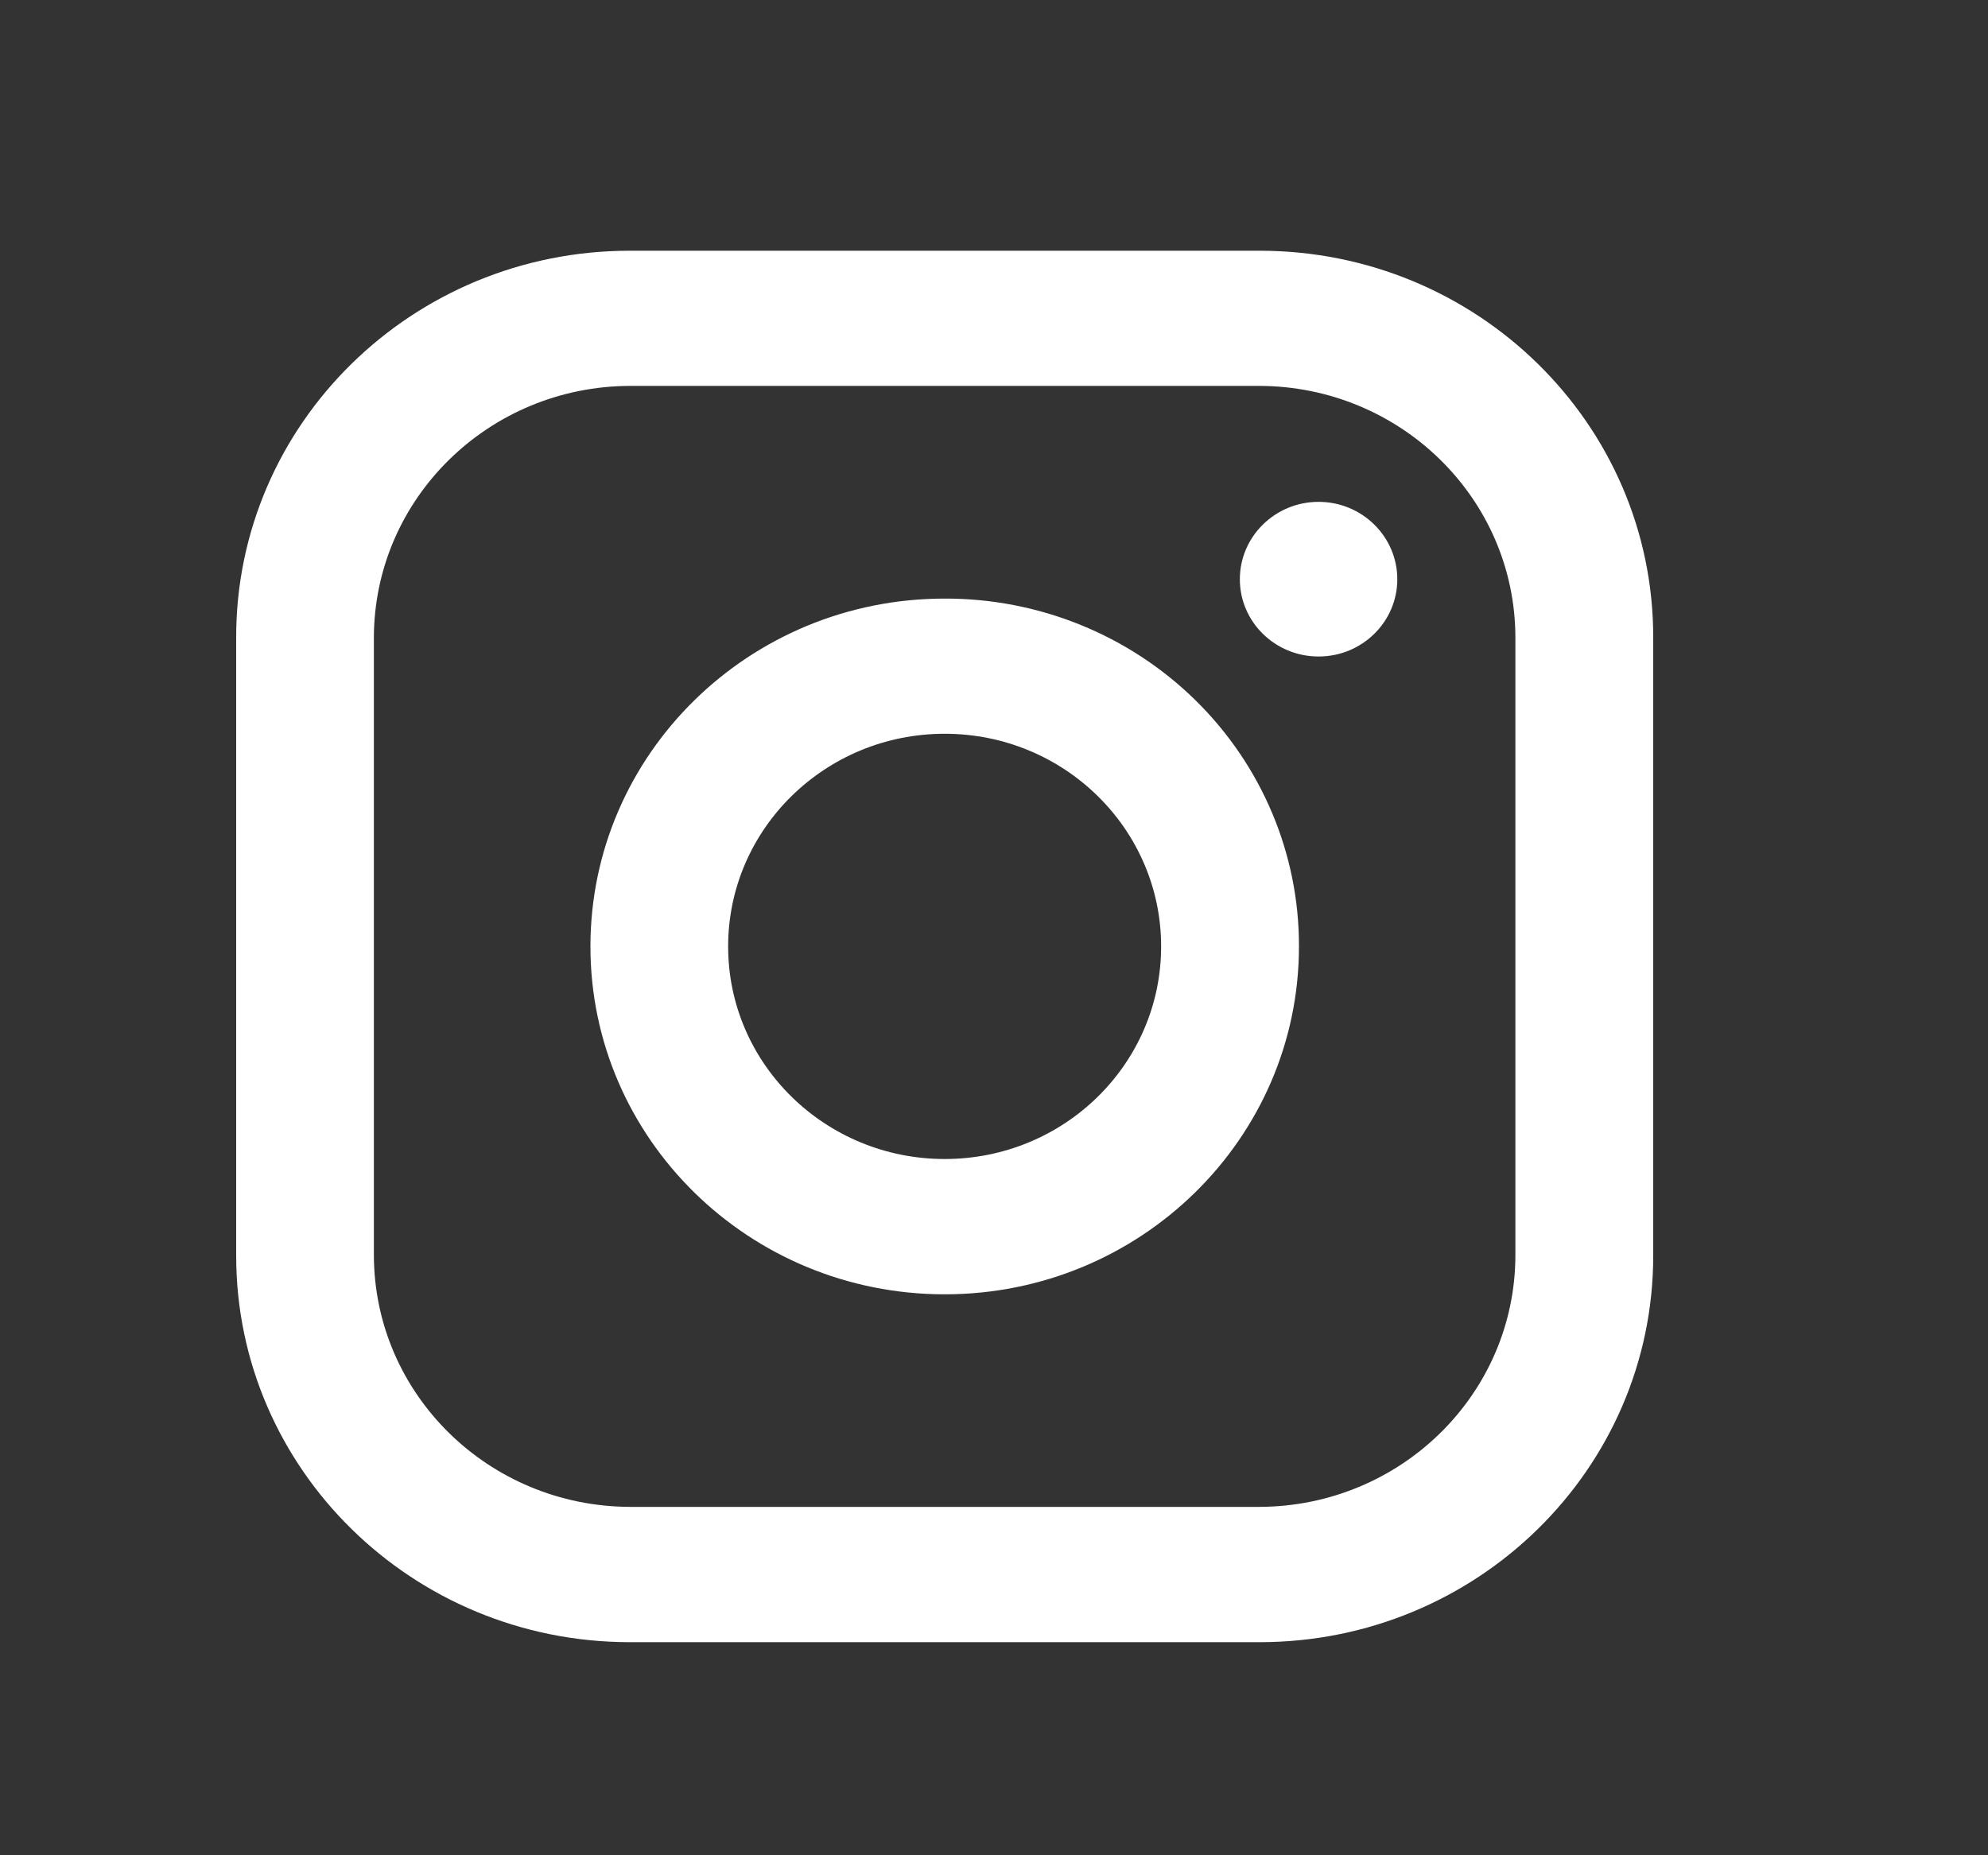
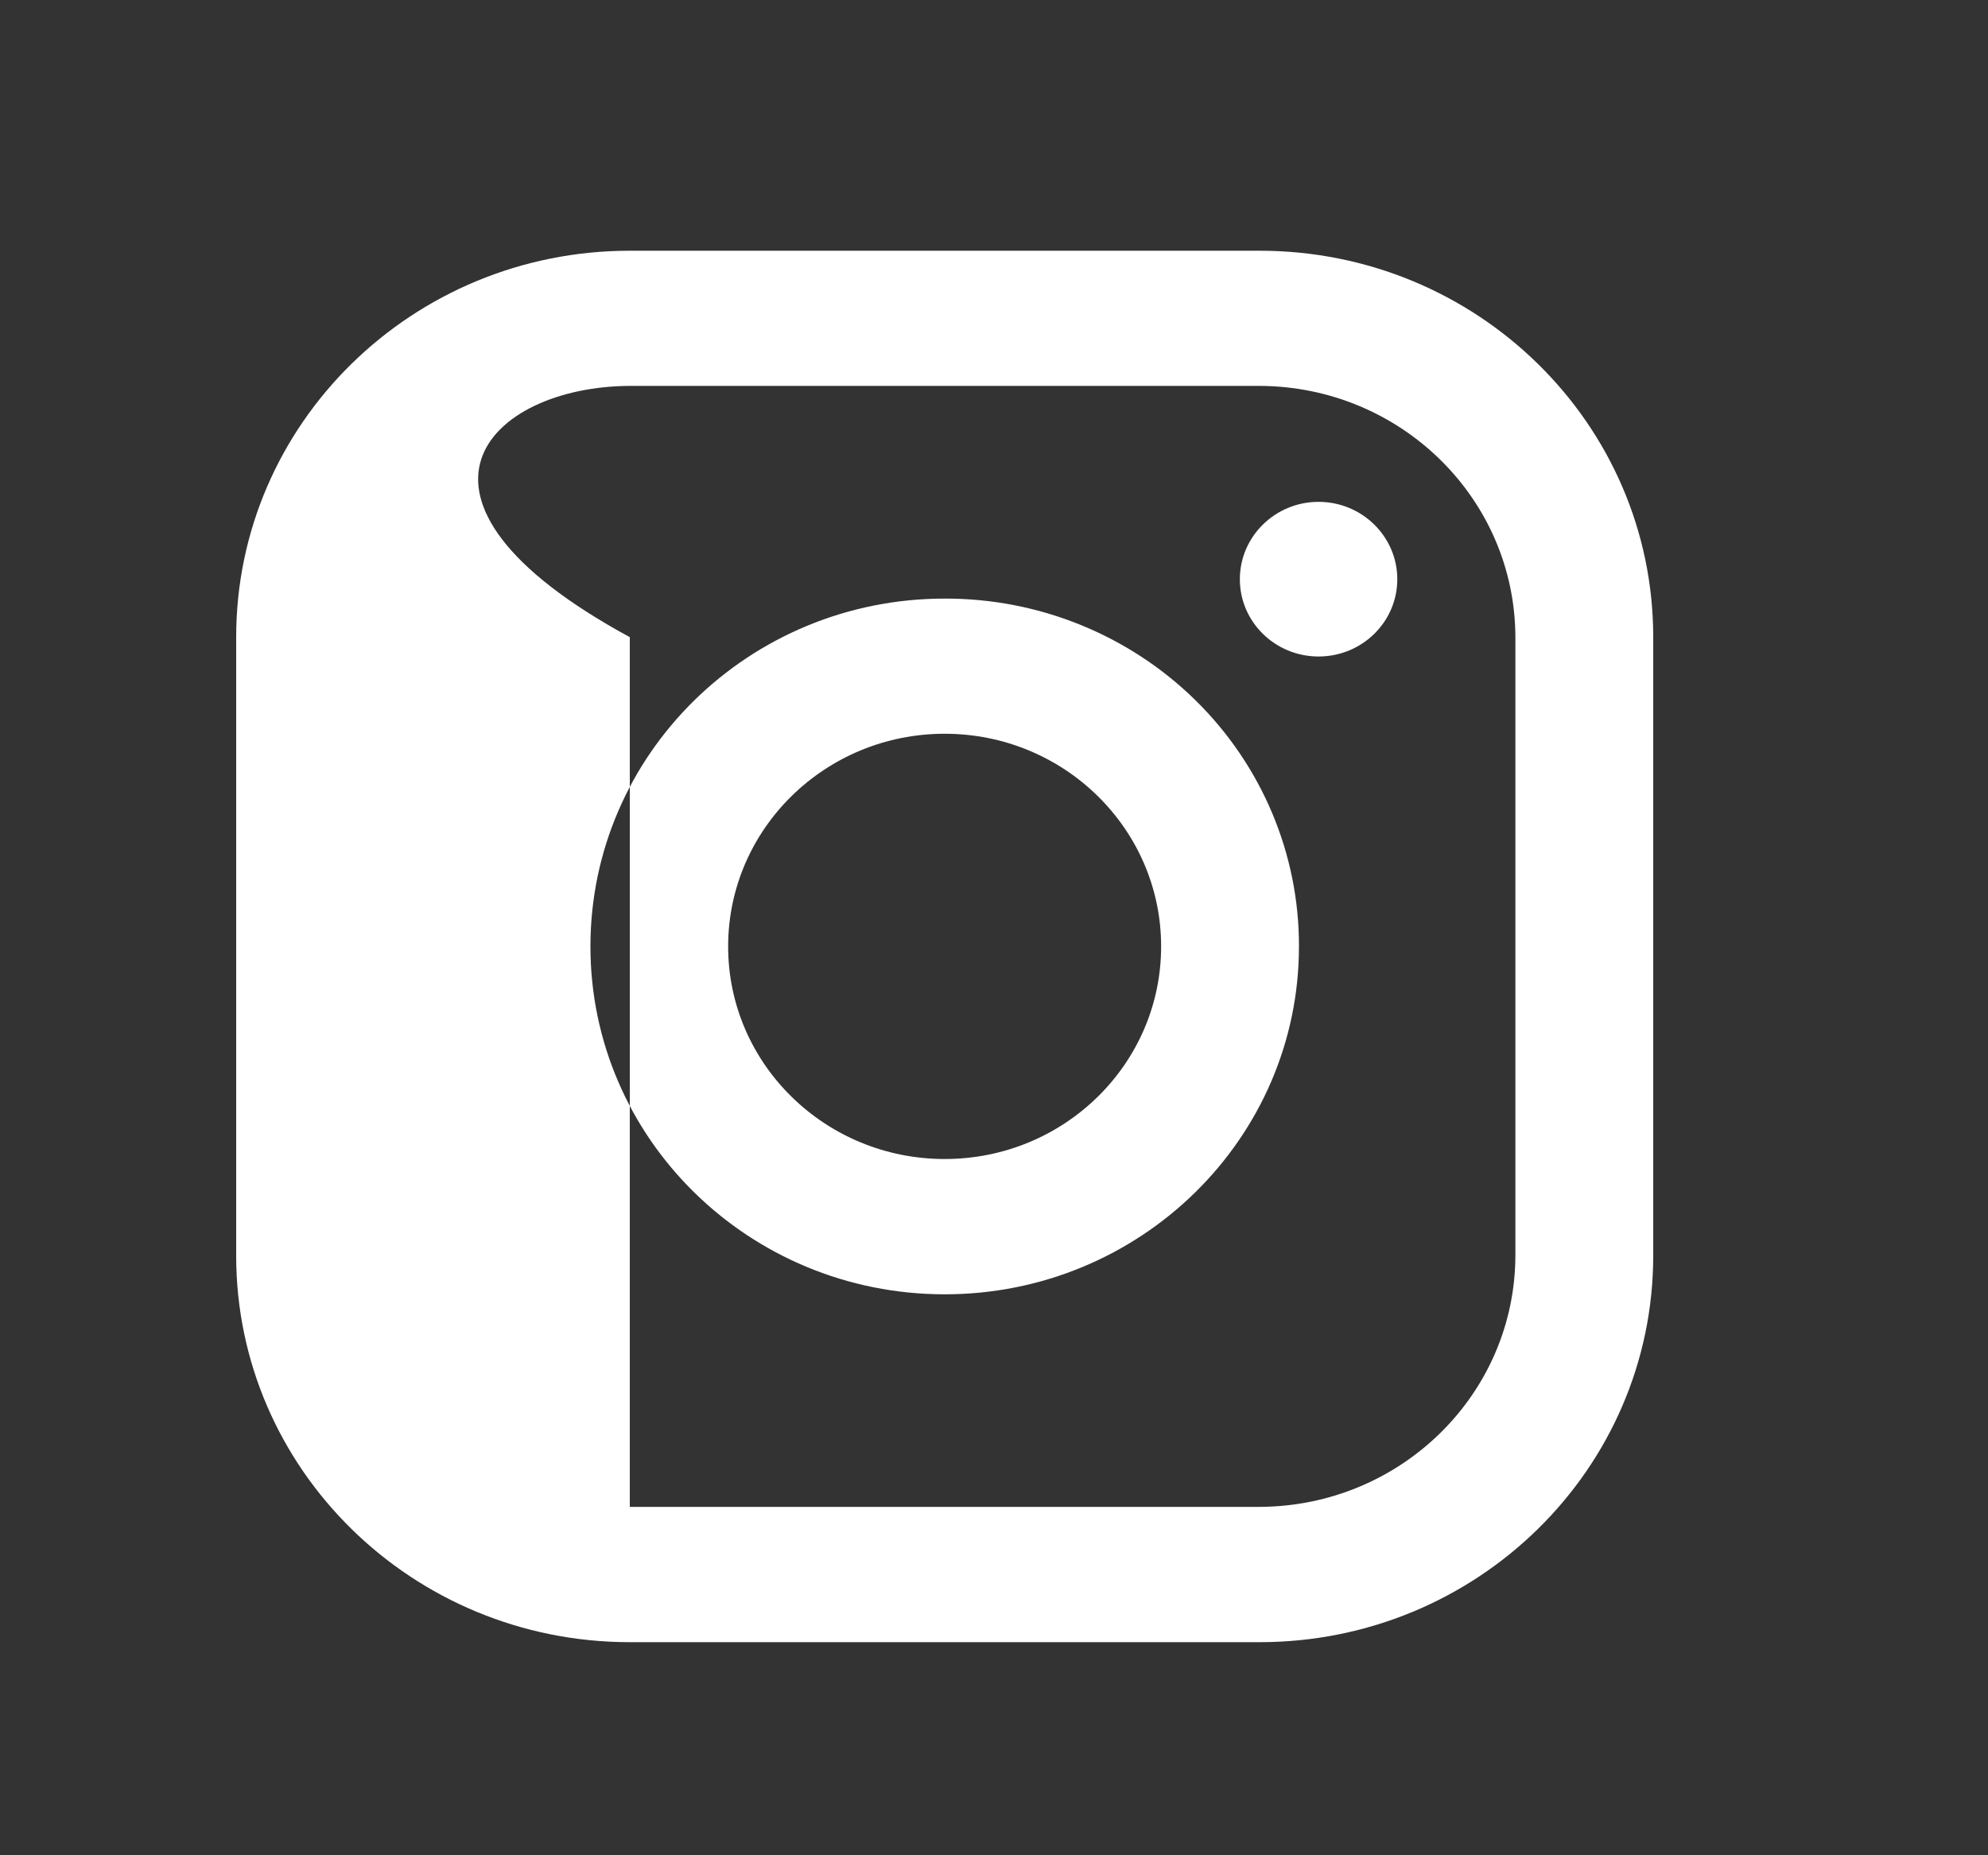
<svg xmlns="http://www.w3.org/2000/svg" width="15" height="14" viewBox="0 0 15 14" fill="none">
  <rect x="0" y="0" width="15" height="14" fill="#333333" stroke="none" />
-   <path fill-rule="evenodd" clip-rule="evenodd" d="M9.504 1.892H4.752C3.112 1.892 1.782 3.197 1.782 4.808V9.475C1.782 11.086 3.112 12.392 4.752 12.392H9.504C11.144 12.392 12.474 11.086 12.474 9.475V4.808C12.474 3.197 11.144 1.892 9.504 1.892ZM11.434 9.475C11.431 10.521 10.569 11.367 9.504 11.371H4.752C3.687 11.367 2.825 10.521 2.821 9.475V4.808C2.825 3.762 3.687 2.916 4.752 2.912H9.504C10.569 2.916 11.431 3.762 11.434 4.808V9.475ZM9.949 4.954C10.277 4.954 10.543 4.693 10.543 4.371C10.543 4.049 10.277 3.787 9.949 3.787C9.621 3.787 9.355 4.049 9.355 4.371C9.355 4.693 9.621 4.954 9.949 4.954ZM7.128 4.517C5.652 4.517 4.455 5.692 4.455 7.142C4.455 8.591 5.652 9.767 7.128 9.767C8.604 9.767 9.801 8.591 9.801 7.142C9.803 6.445 9.521 5.776 9.02 5.284C8.518 4.791 7.837 4.515 7.128 4.517ZM5.494 7.142C5.494 8.028 6.226 8.746 7.128 8.746C8.03 8.746 8.761 8.028 8.761 7.142C8.761 6.256 8.03 5.537 7.128 5.537C6.226 5.537 5.494 6.256 5.494 7.142Z" fill="white" />
+   <path fill-rule="evenodd" clip-rule="evenodd" d="M9.504 1.892H4.752C3.112 1.892 1.782 3.197 1.782 4.808V9.475C1.782 11.086 3.112 12.392 4.752 12.392H9.504C11.144 12.392 12.474 11.086 12.474 9.475V4.808C12.474 3.197 11.144 1.892 9.504 1.892ZM11.434 9.475C11.431 10.521 10.569 11.367 9.504 11.371H4.752V4.808C2.825 3.762 3.687 2.916 4.752 2.912H9.504C10.569 2.916 11.431 3.762 11.434 4.808V9.475ZM9.949 4.954C10.277 4.954 10.543 4.693 10.543 4.371C10.543 4.049 10.277 3.787 9.949 3.787C9.621 3.787 9.355 4.049 9.355 4.371C9.355 4.693 9.621 4.954 9.949 4.954ZM7.128 4.517C5.652 4.517 4.455 5.692 4.455 7.142C4.455 8.591 5.652 9.767 7.128 9.767C8.604 9.767 9.801 8.591 9.801 7.142C9.803 6.445 9.521 5.776 9.02 5.284C8.518 4.791 7.837 4.515 7.128 4.517ZM5.494 7.142C5.494 8.028 6.226 8.746 7.128 8.746C8.03 8.746 8.761 8.028 8.761 7.142C8.761 6.256 8.03 5.537 7.128 5.537C6.226 5.537 5.494 6.256 5.494 7.142Z" fill="white" />
</svg>